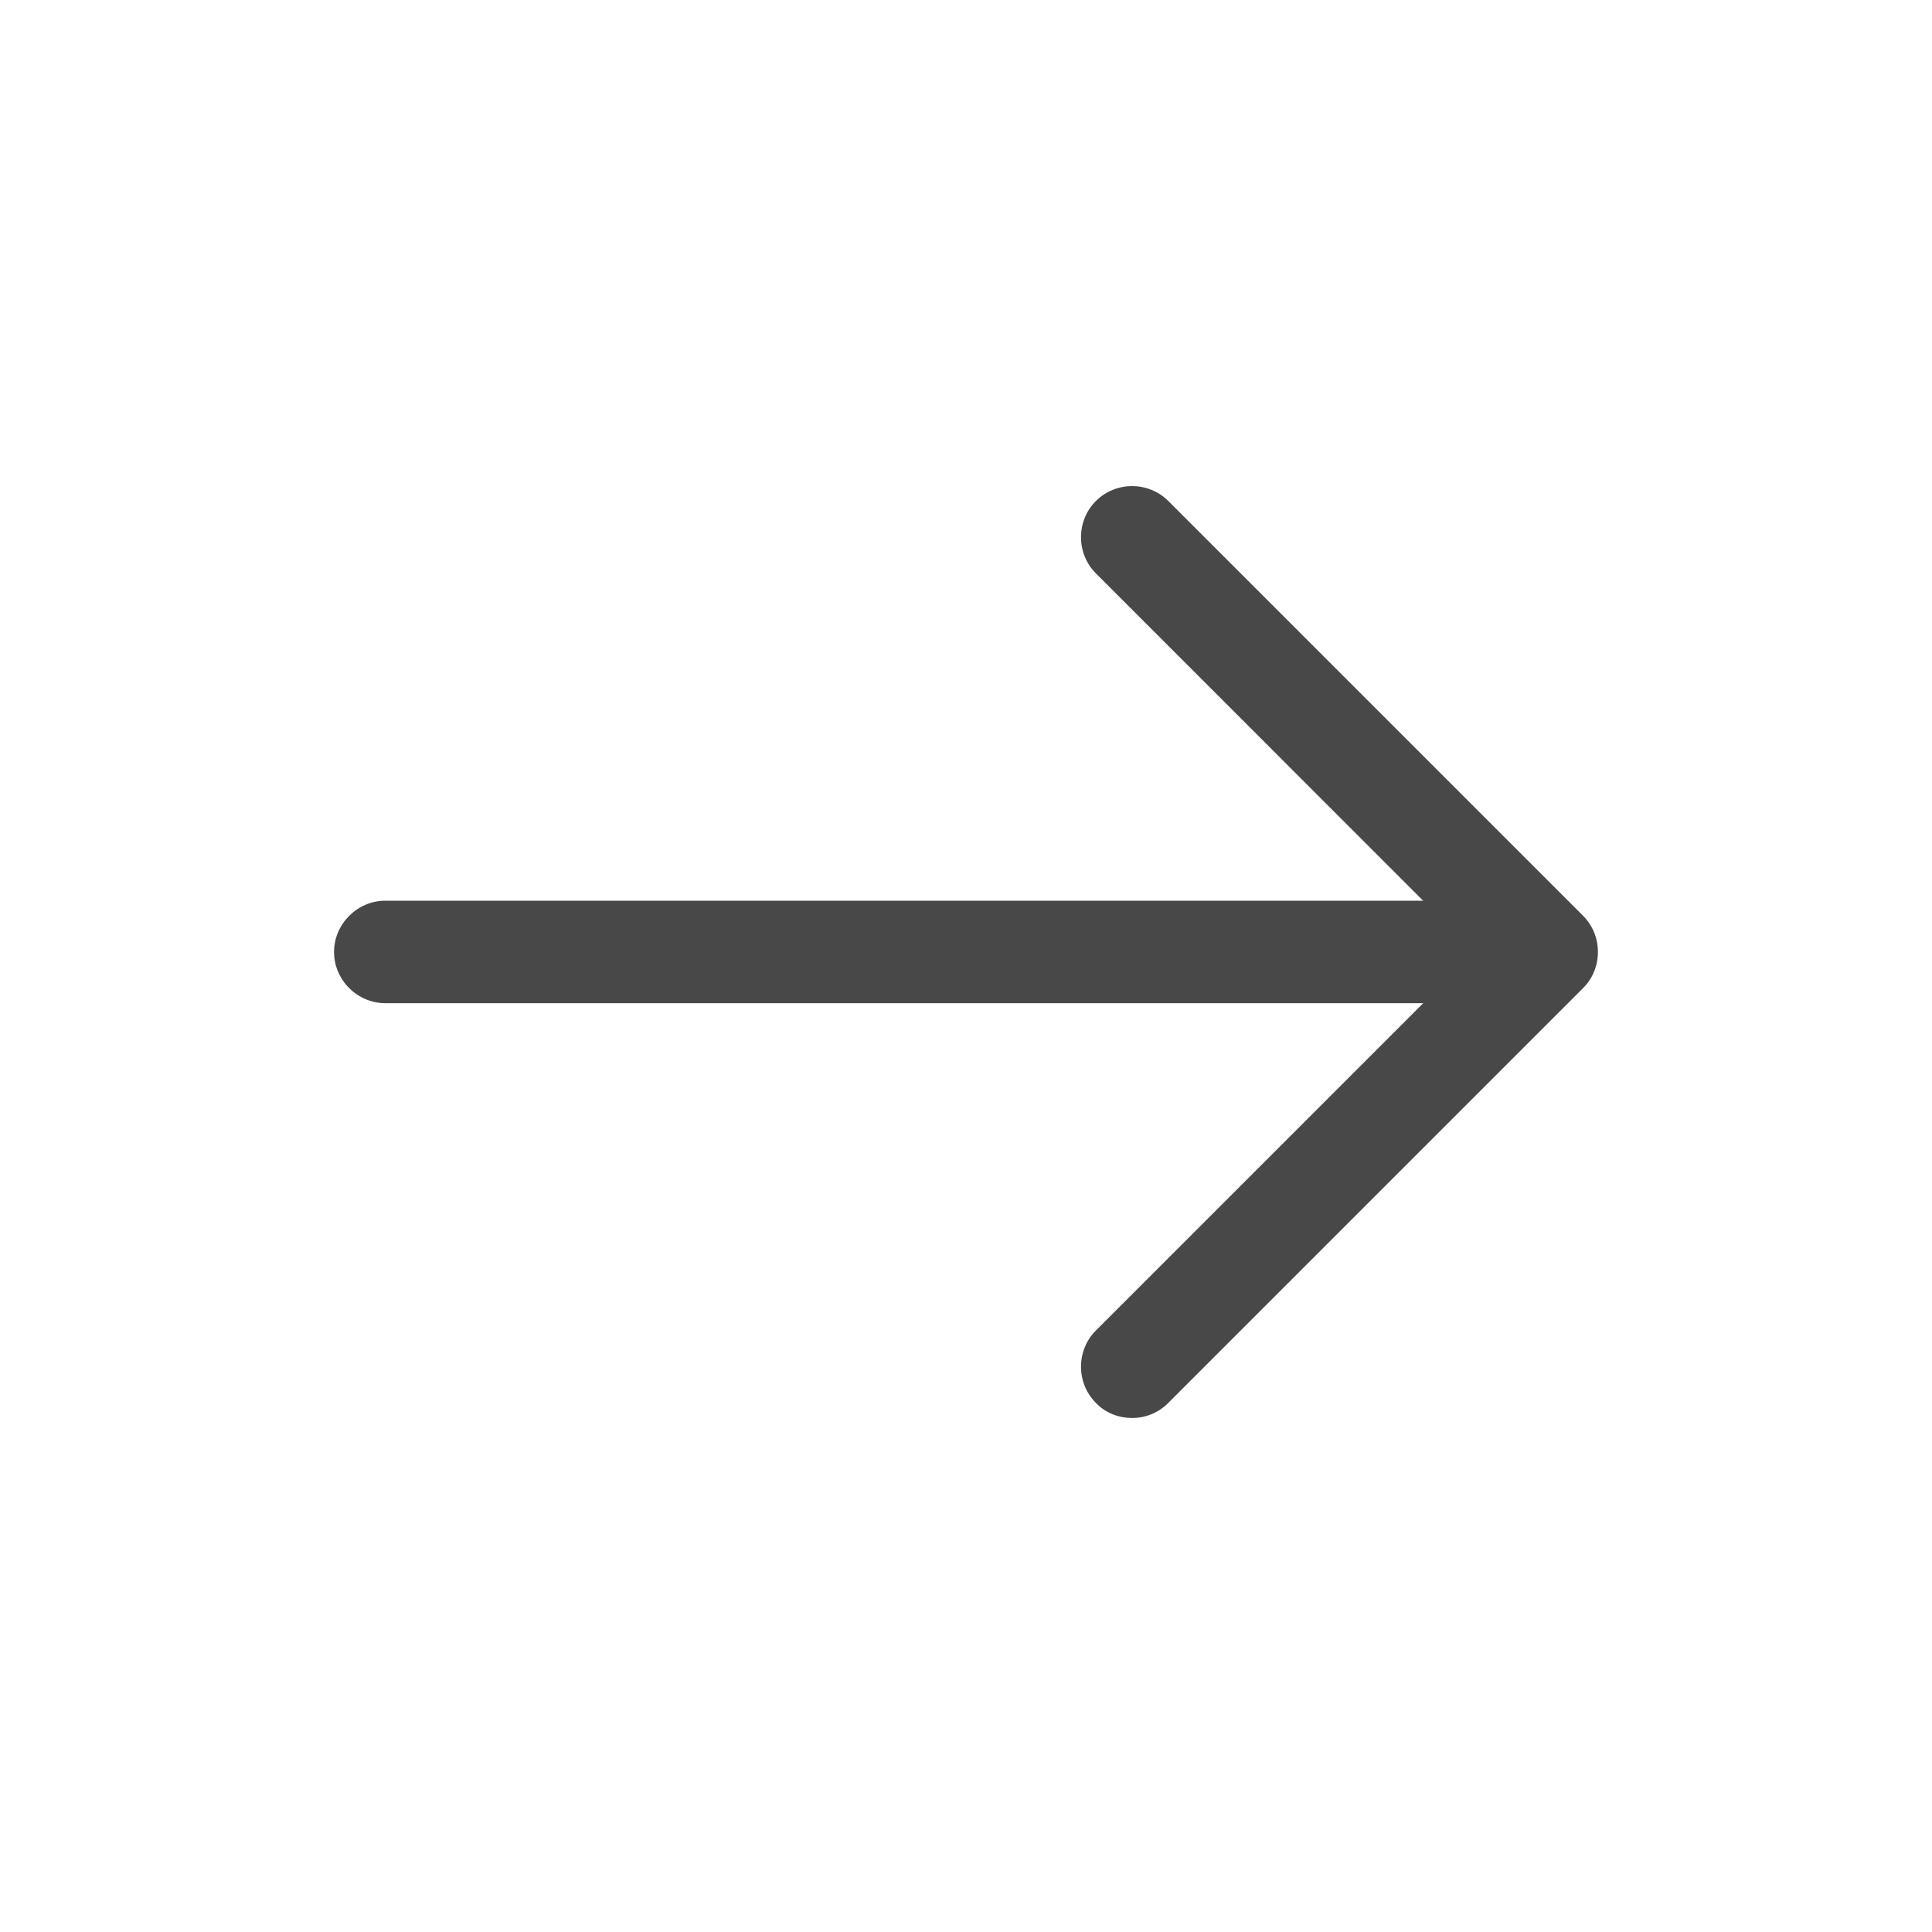
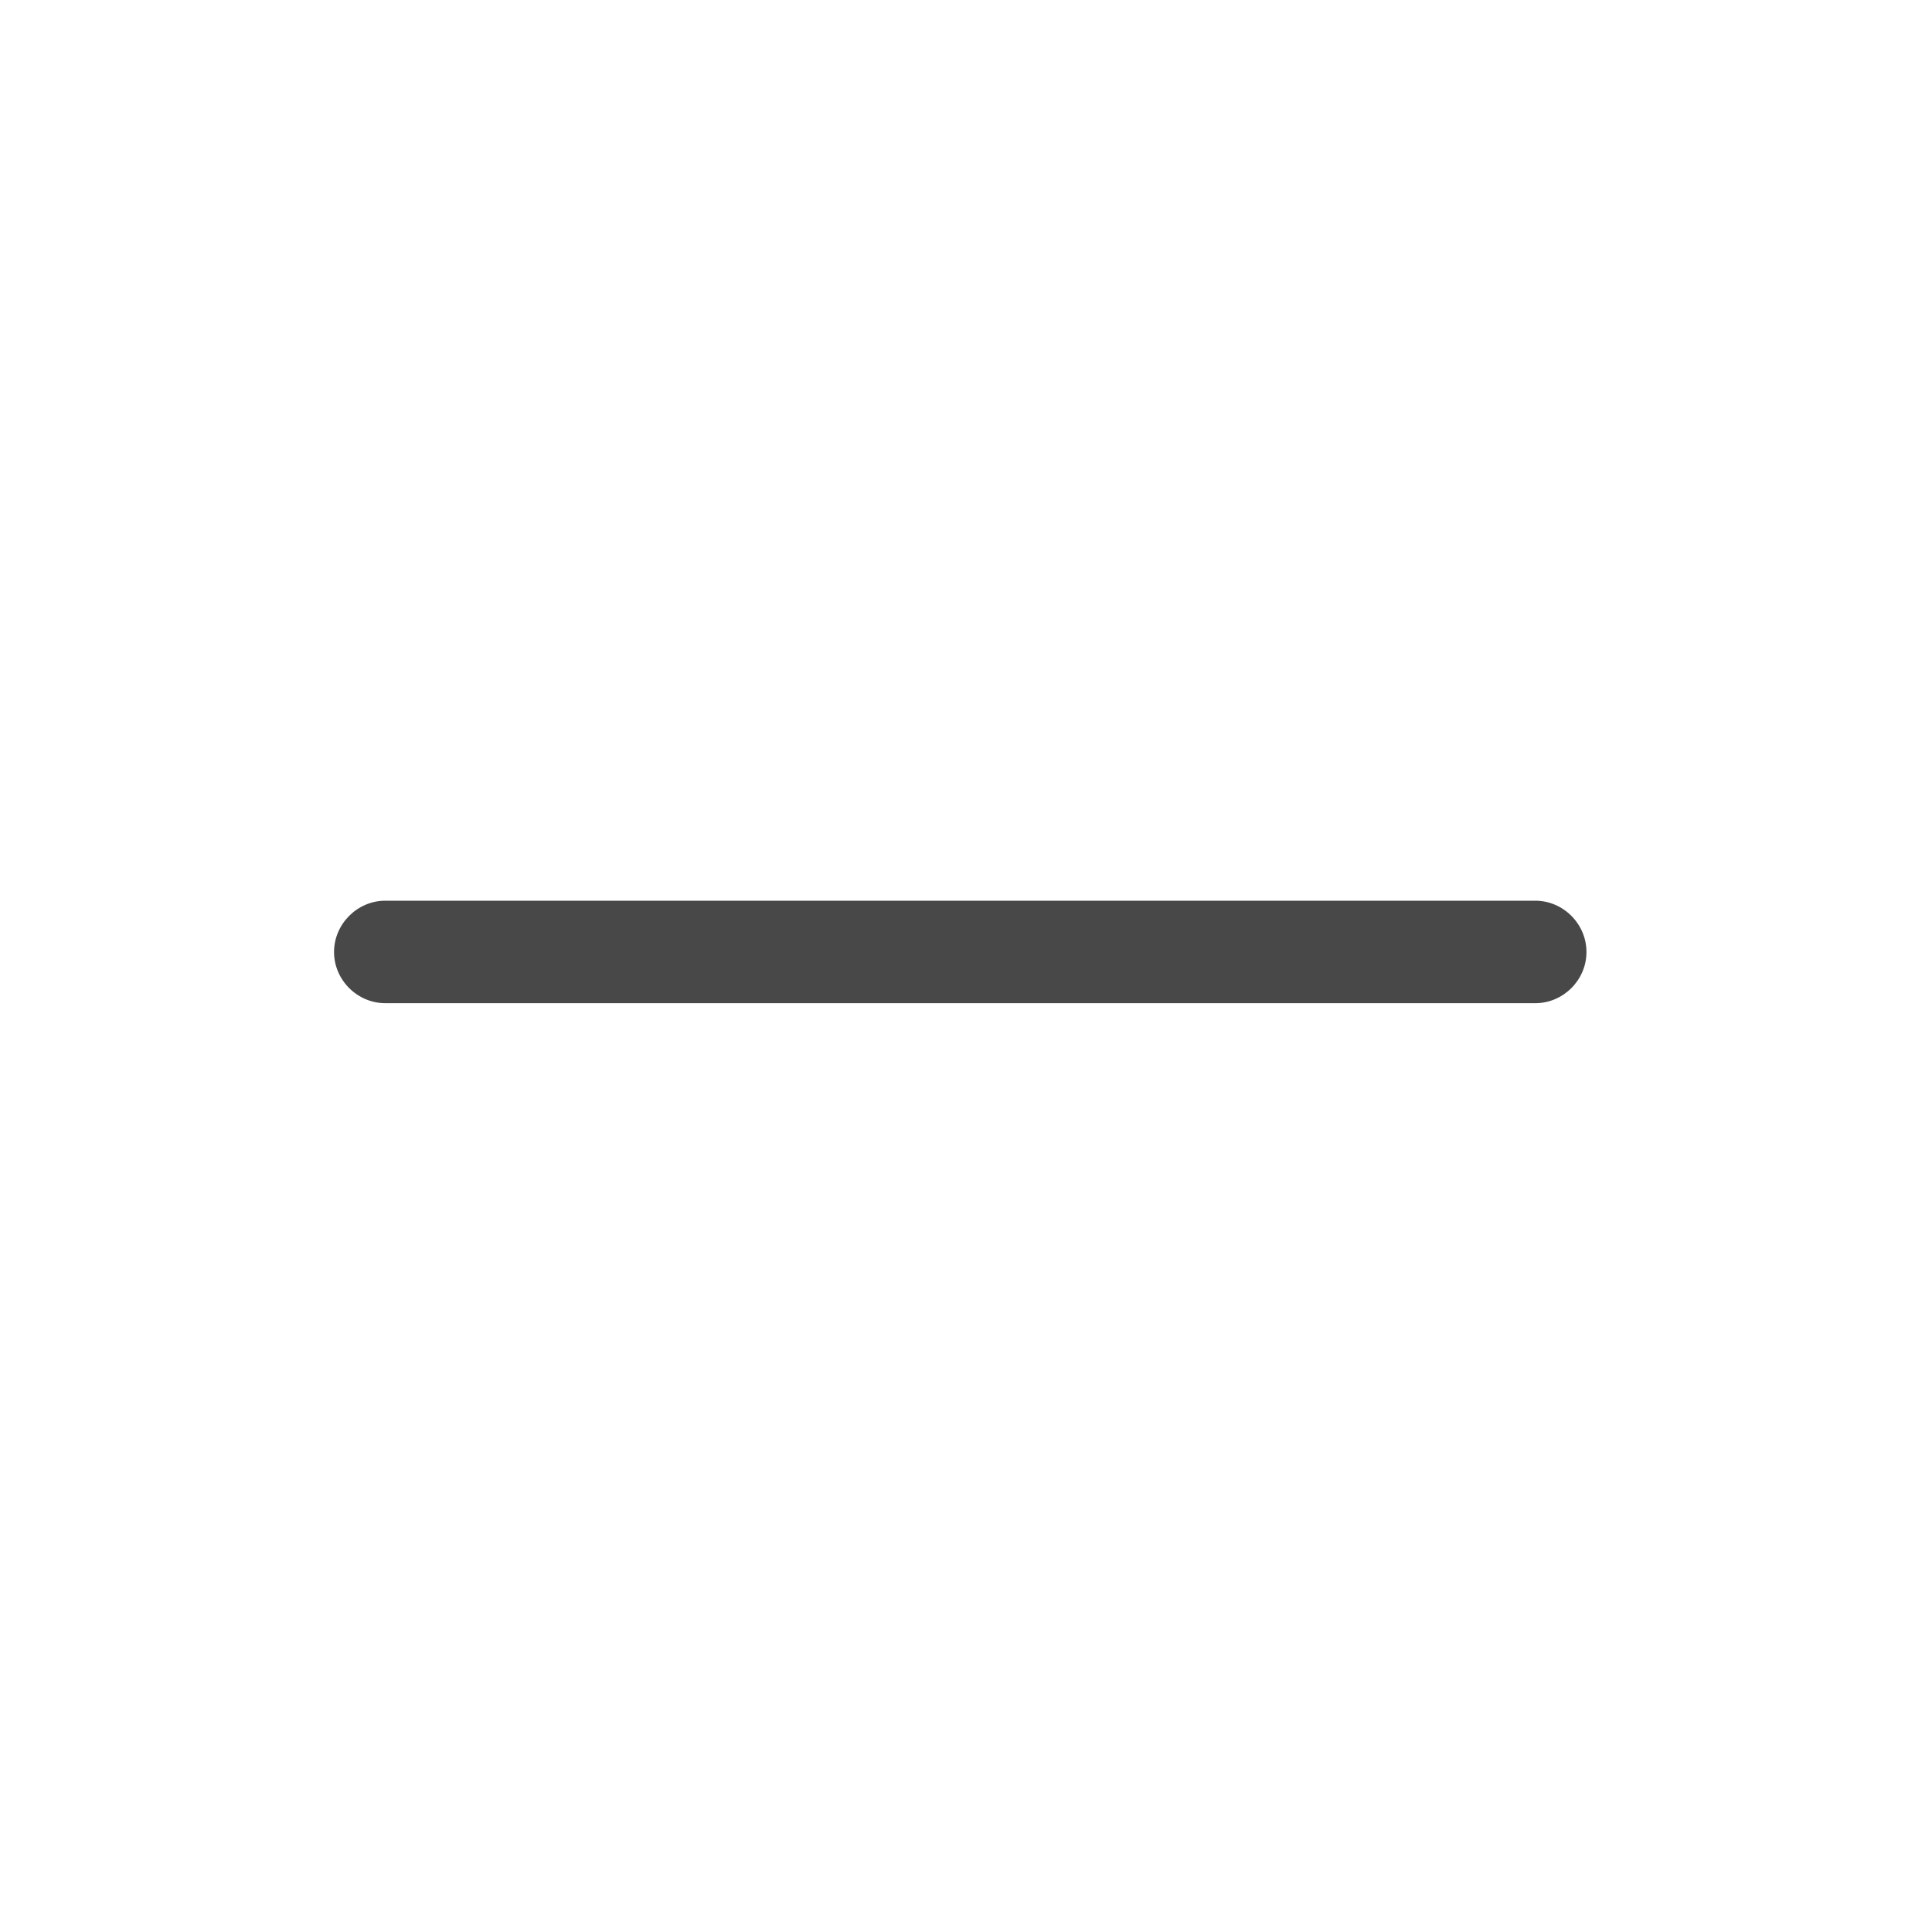
<svg xmlns="http://www.w3.org/2000/svg" width="20" height="20" viewBox="0 0 20 20" fill="none">
-   <path d="M11.719 14.679C11.854 14.679 11.988 14.629 12.094 14.523L16.388 10.229C16.593 10.024 16.593 9.685 16.388 9.48L12.094 5.186C11.889 4.981 11.55 4.981 11.345 5.186C11.139 5.391 11.139 5.731 11.345 5.936L15.263 9.855L11.345 13.773C11.139 13.978 11.139 14.318 11.345 14.523C11.444 14.629 11.585 14.679 11.719 14.679Z" fill="#484848" />
  <path d="M3.989 10.385H15.893C16.183 10.385 16.423 10.145 16.423 9.855C16.423 9.565 16.183 9.324 15.893 9.324H3.989C3.699 9.324 3.458 9.565 3.458 9.855C3.458 10.145 3.699 10.385 3.989 10.385Z" fill="#484848" />
</svg>